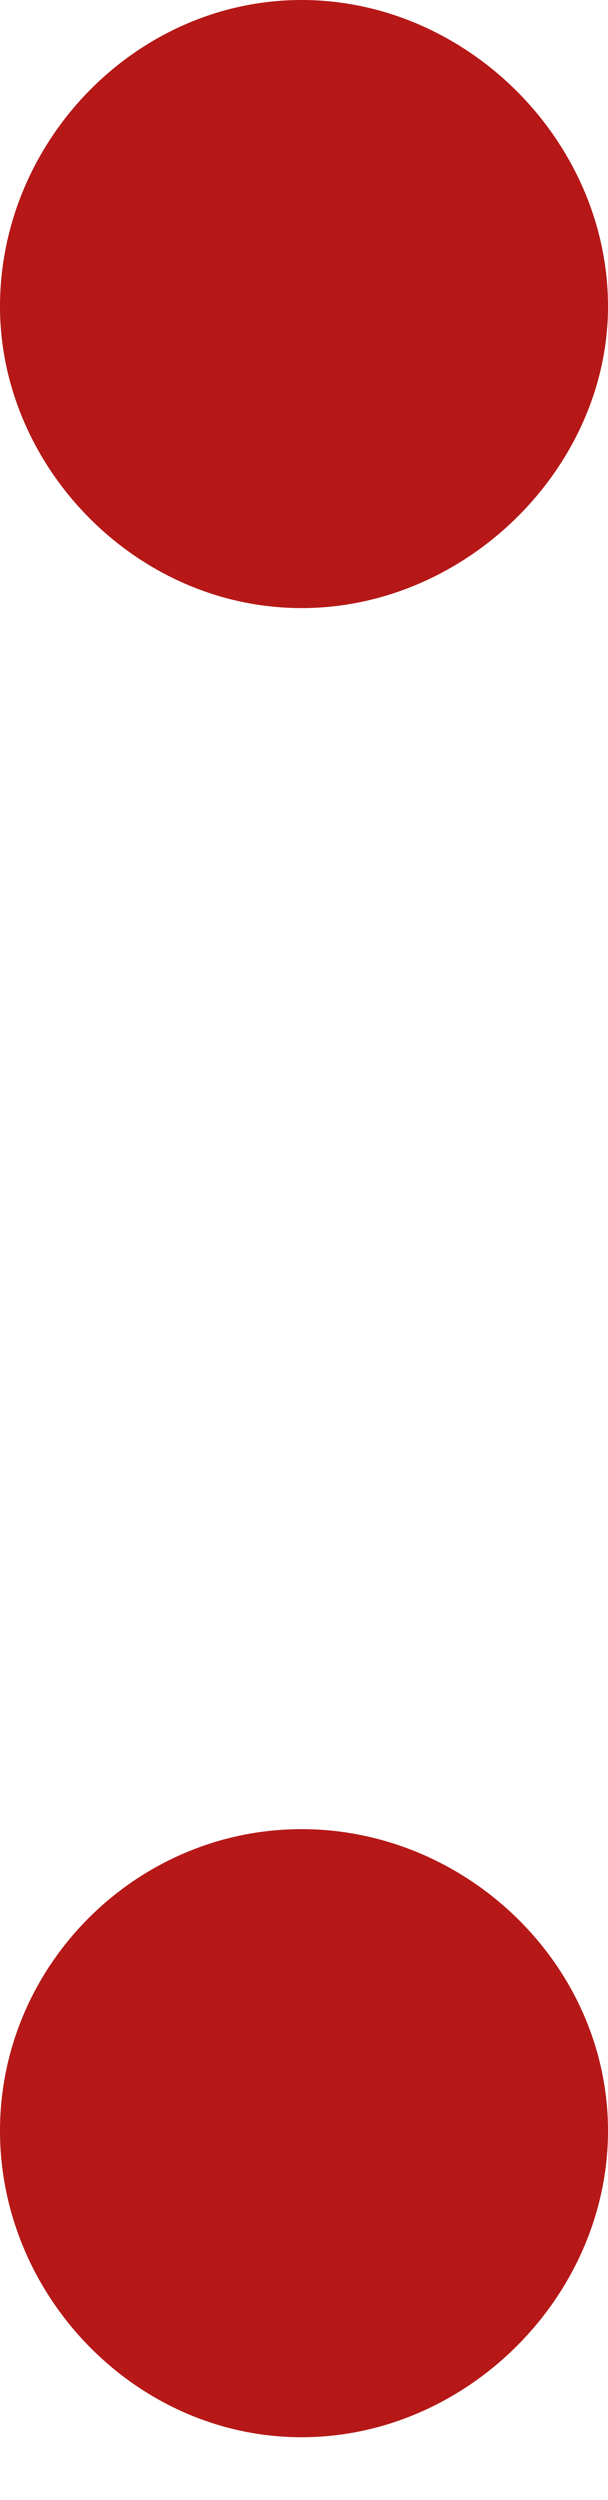
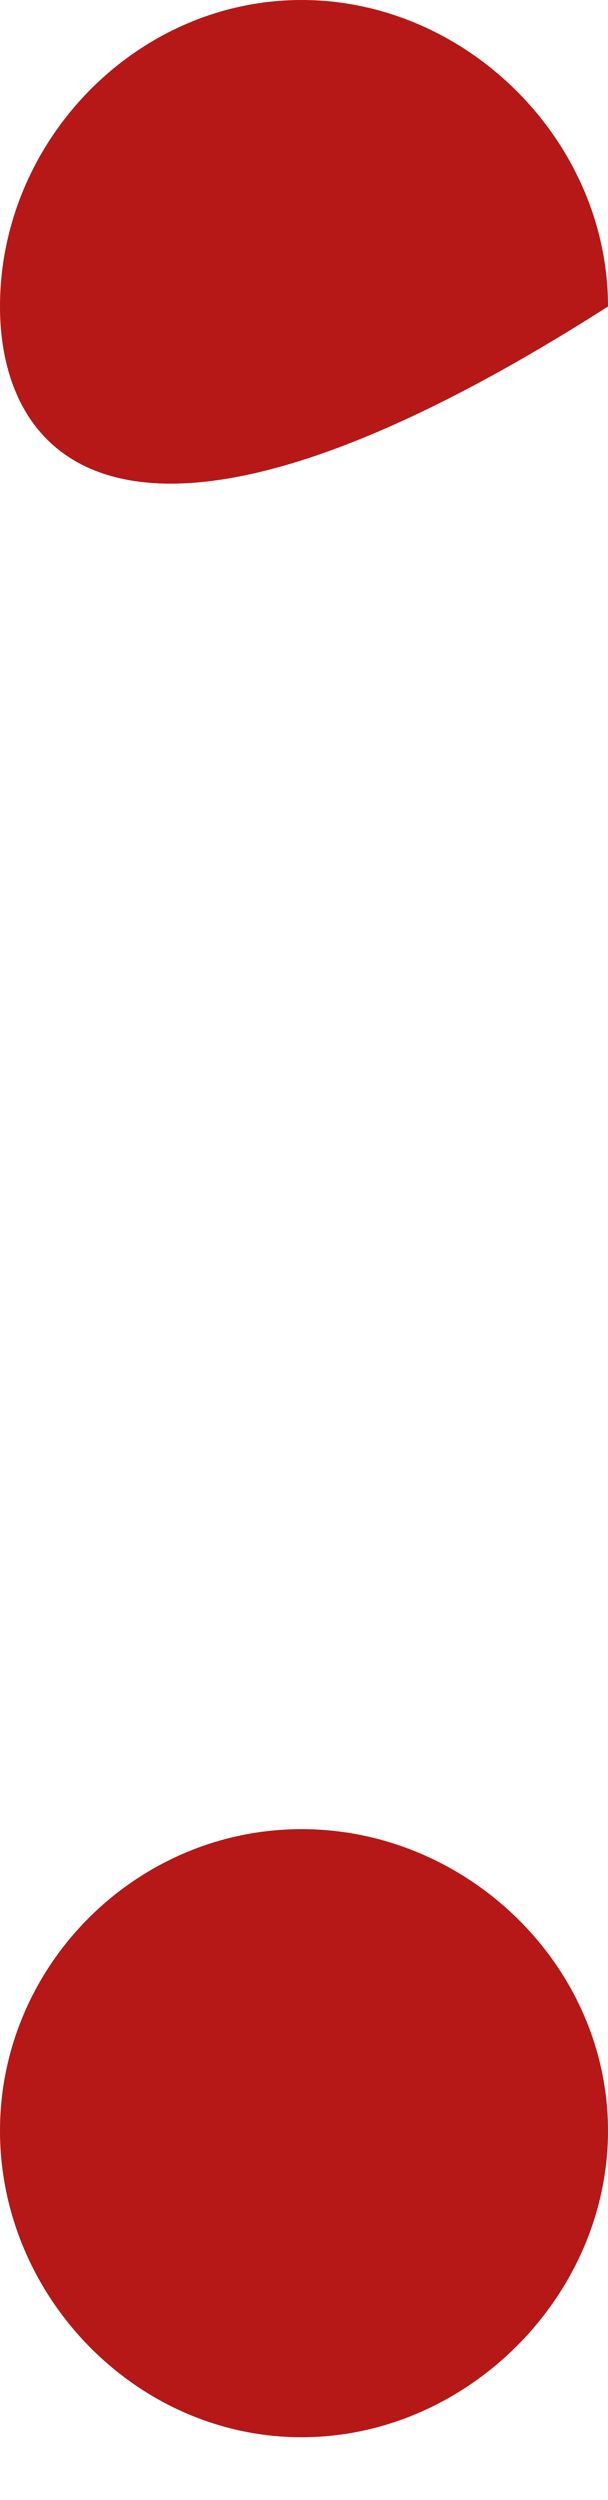
<svg xmlns="http://www.w3.org/2000/svg" width="9px" height="37px" viewBox="0 0 9 37" version="1.1">
  <title>deux_points</title>
  <desc>Created with Sketch.</desc>
  <g id="Landing-Page" stroke="none" stroke-width="1" fill="none" fill-rule="evenodd">
    <g transform="translate(-523, -1059)" fill="#B51817" id="Group-4">
      <g transform="translate(356, 970)">
        <g id="Group-3" transform="translate(0, 56)">
-           <path d="M167,37.536 C167,35.088 169.016,33 171.464,33 C173.912,33 176,35.088 176,37.536 C176,39.912 173.912,42 171.464,42 C169.016,42 167,39.912 167,37.536 Z M167,64.536 C167,62.088 169.016,60.072 171.464,60.072 C173.912,60.072 176,62.088 176,64.536 C176,66.984 173.912,69.072 171.464,69.072 C169.016,69.072 167,66.984 167,64.536 Z" id="deux_points" />
+           <path d="M167,37.536 C167,35.088 169.016,33 171.464,33 C173.912,33 176,35.088 176,37.536 C169.016,42 167,39.912 167,37.536 Z M167,64.536 C167,62.088 169.016,60.072 171.464,60.072 C173.912,60.072 176,62.088 176,64.536 C176,66.984 173.912,69.072 171.464,69.072 C169.016,69.072 167,66.984 167,64.536 Z" id="deux_points" />
        </g>
      </g>
    </g>
  </g>
</svg>